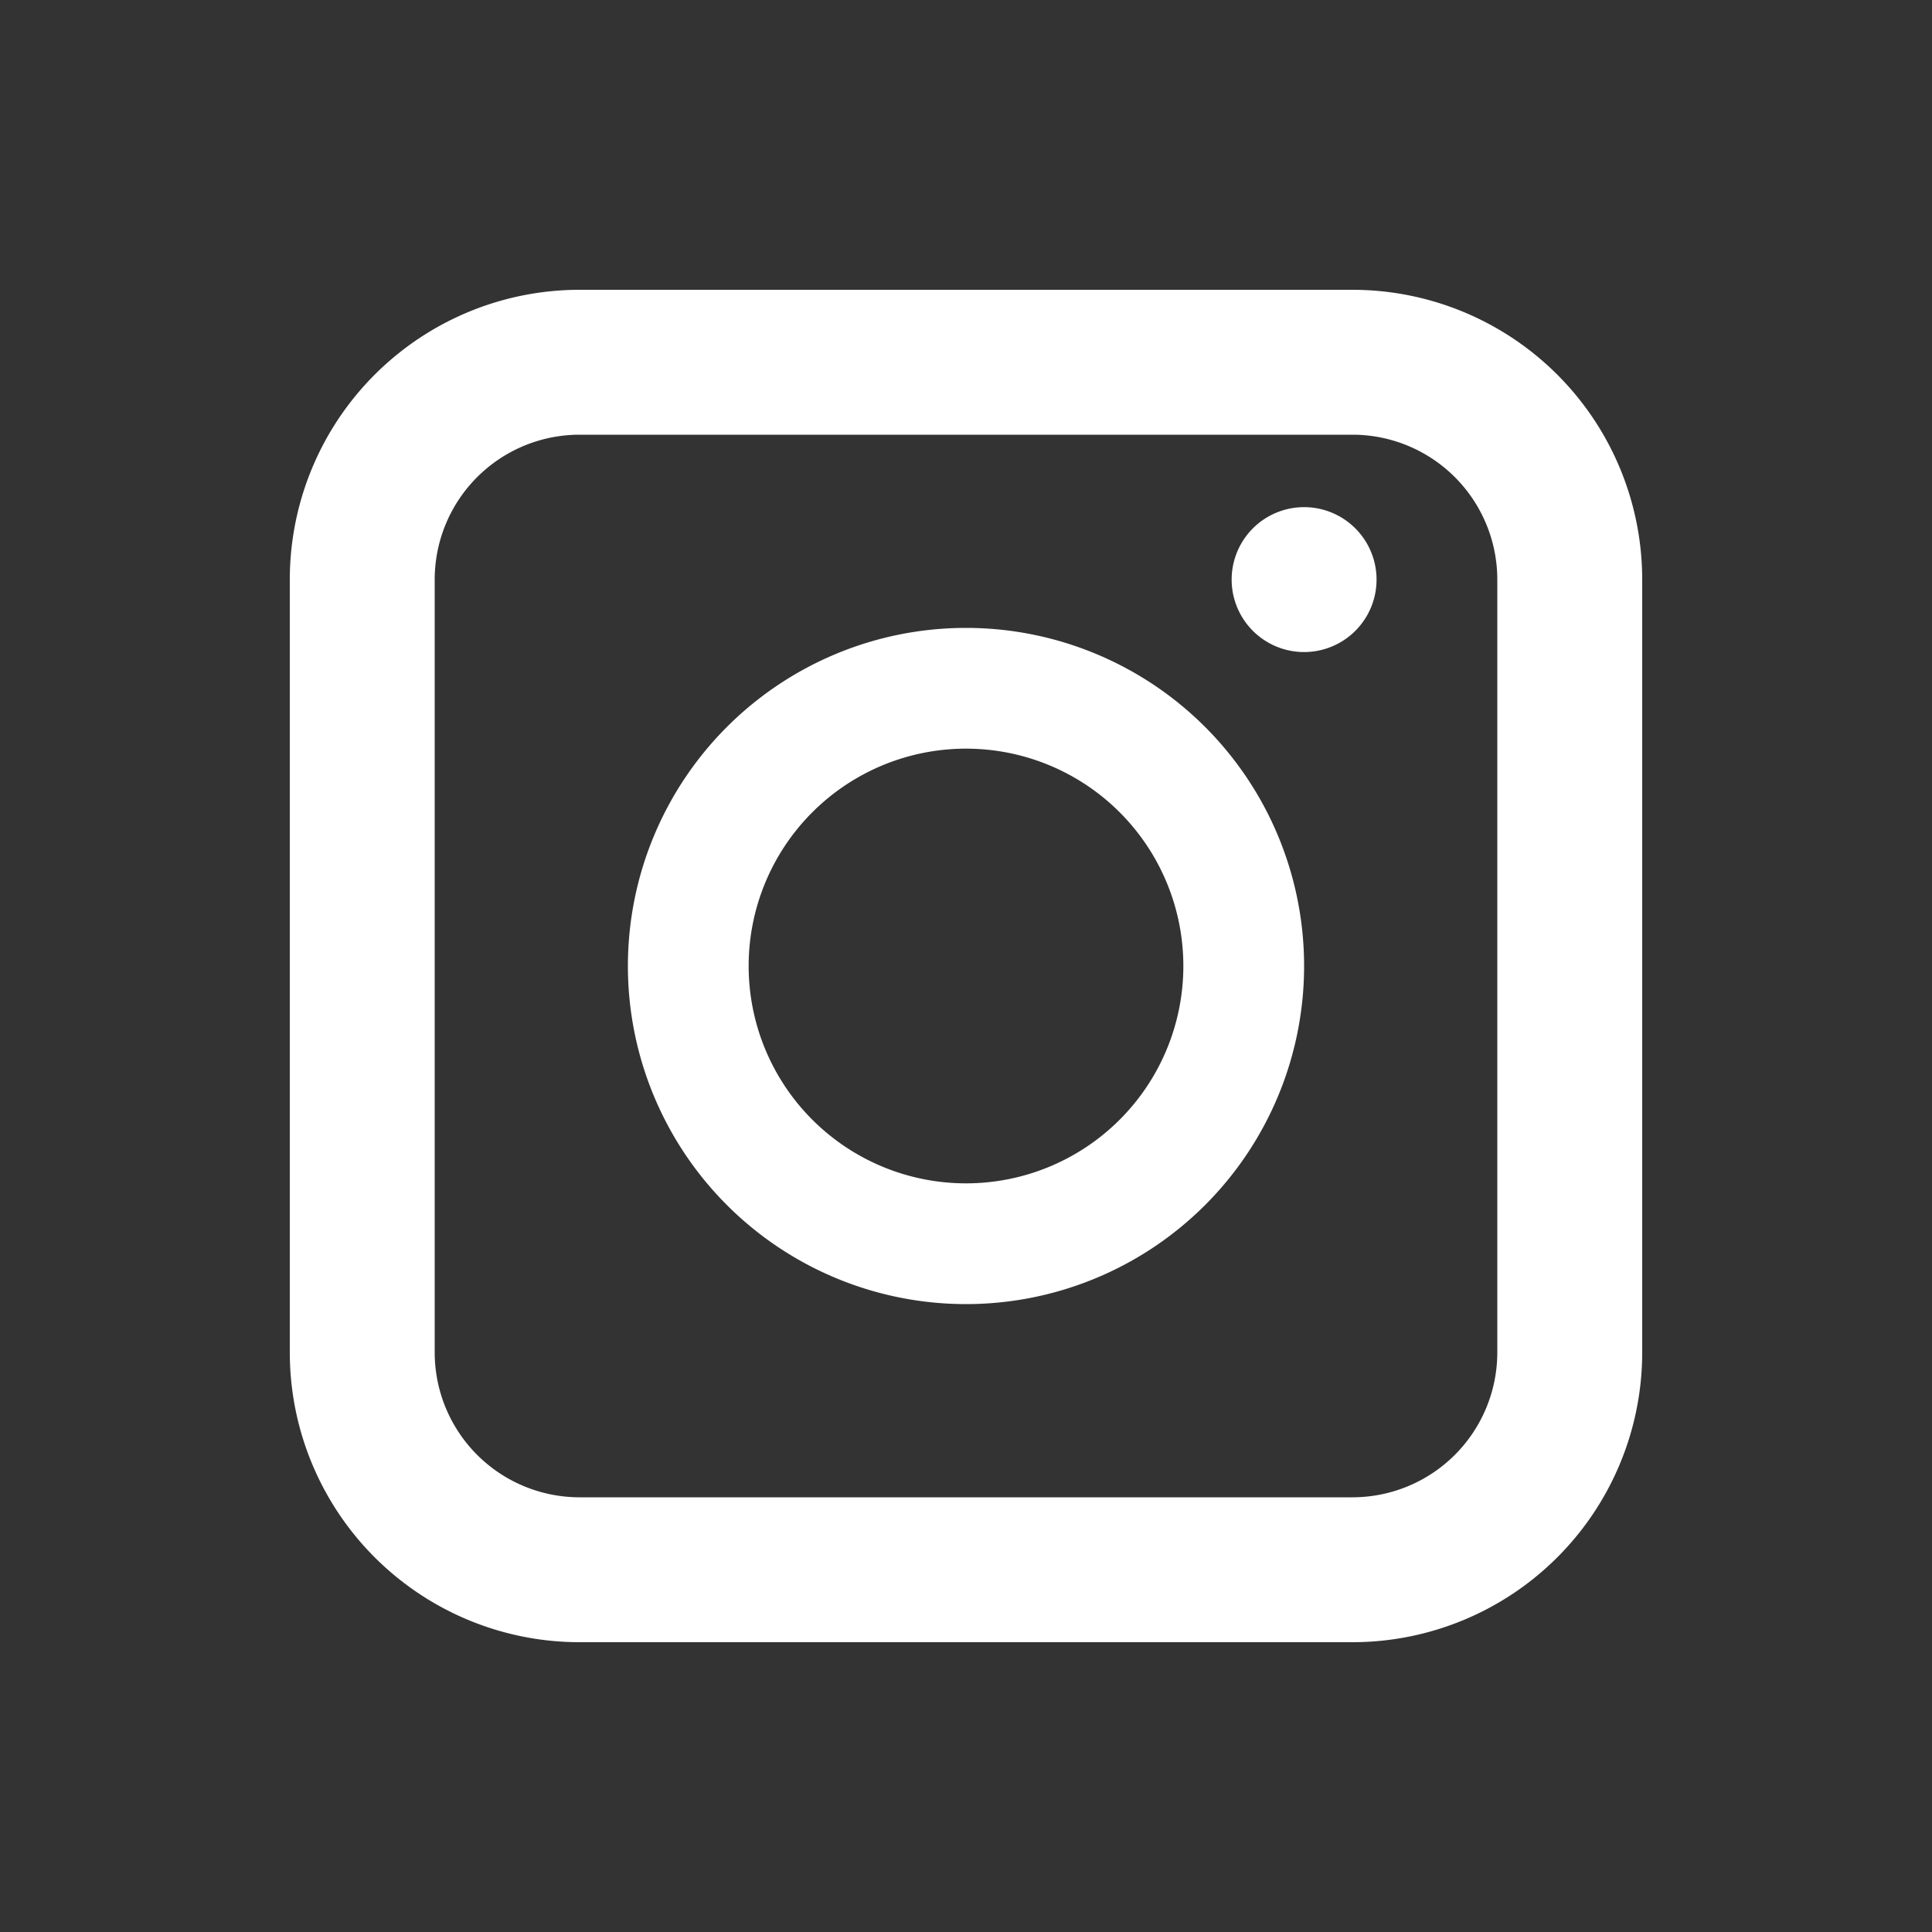
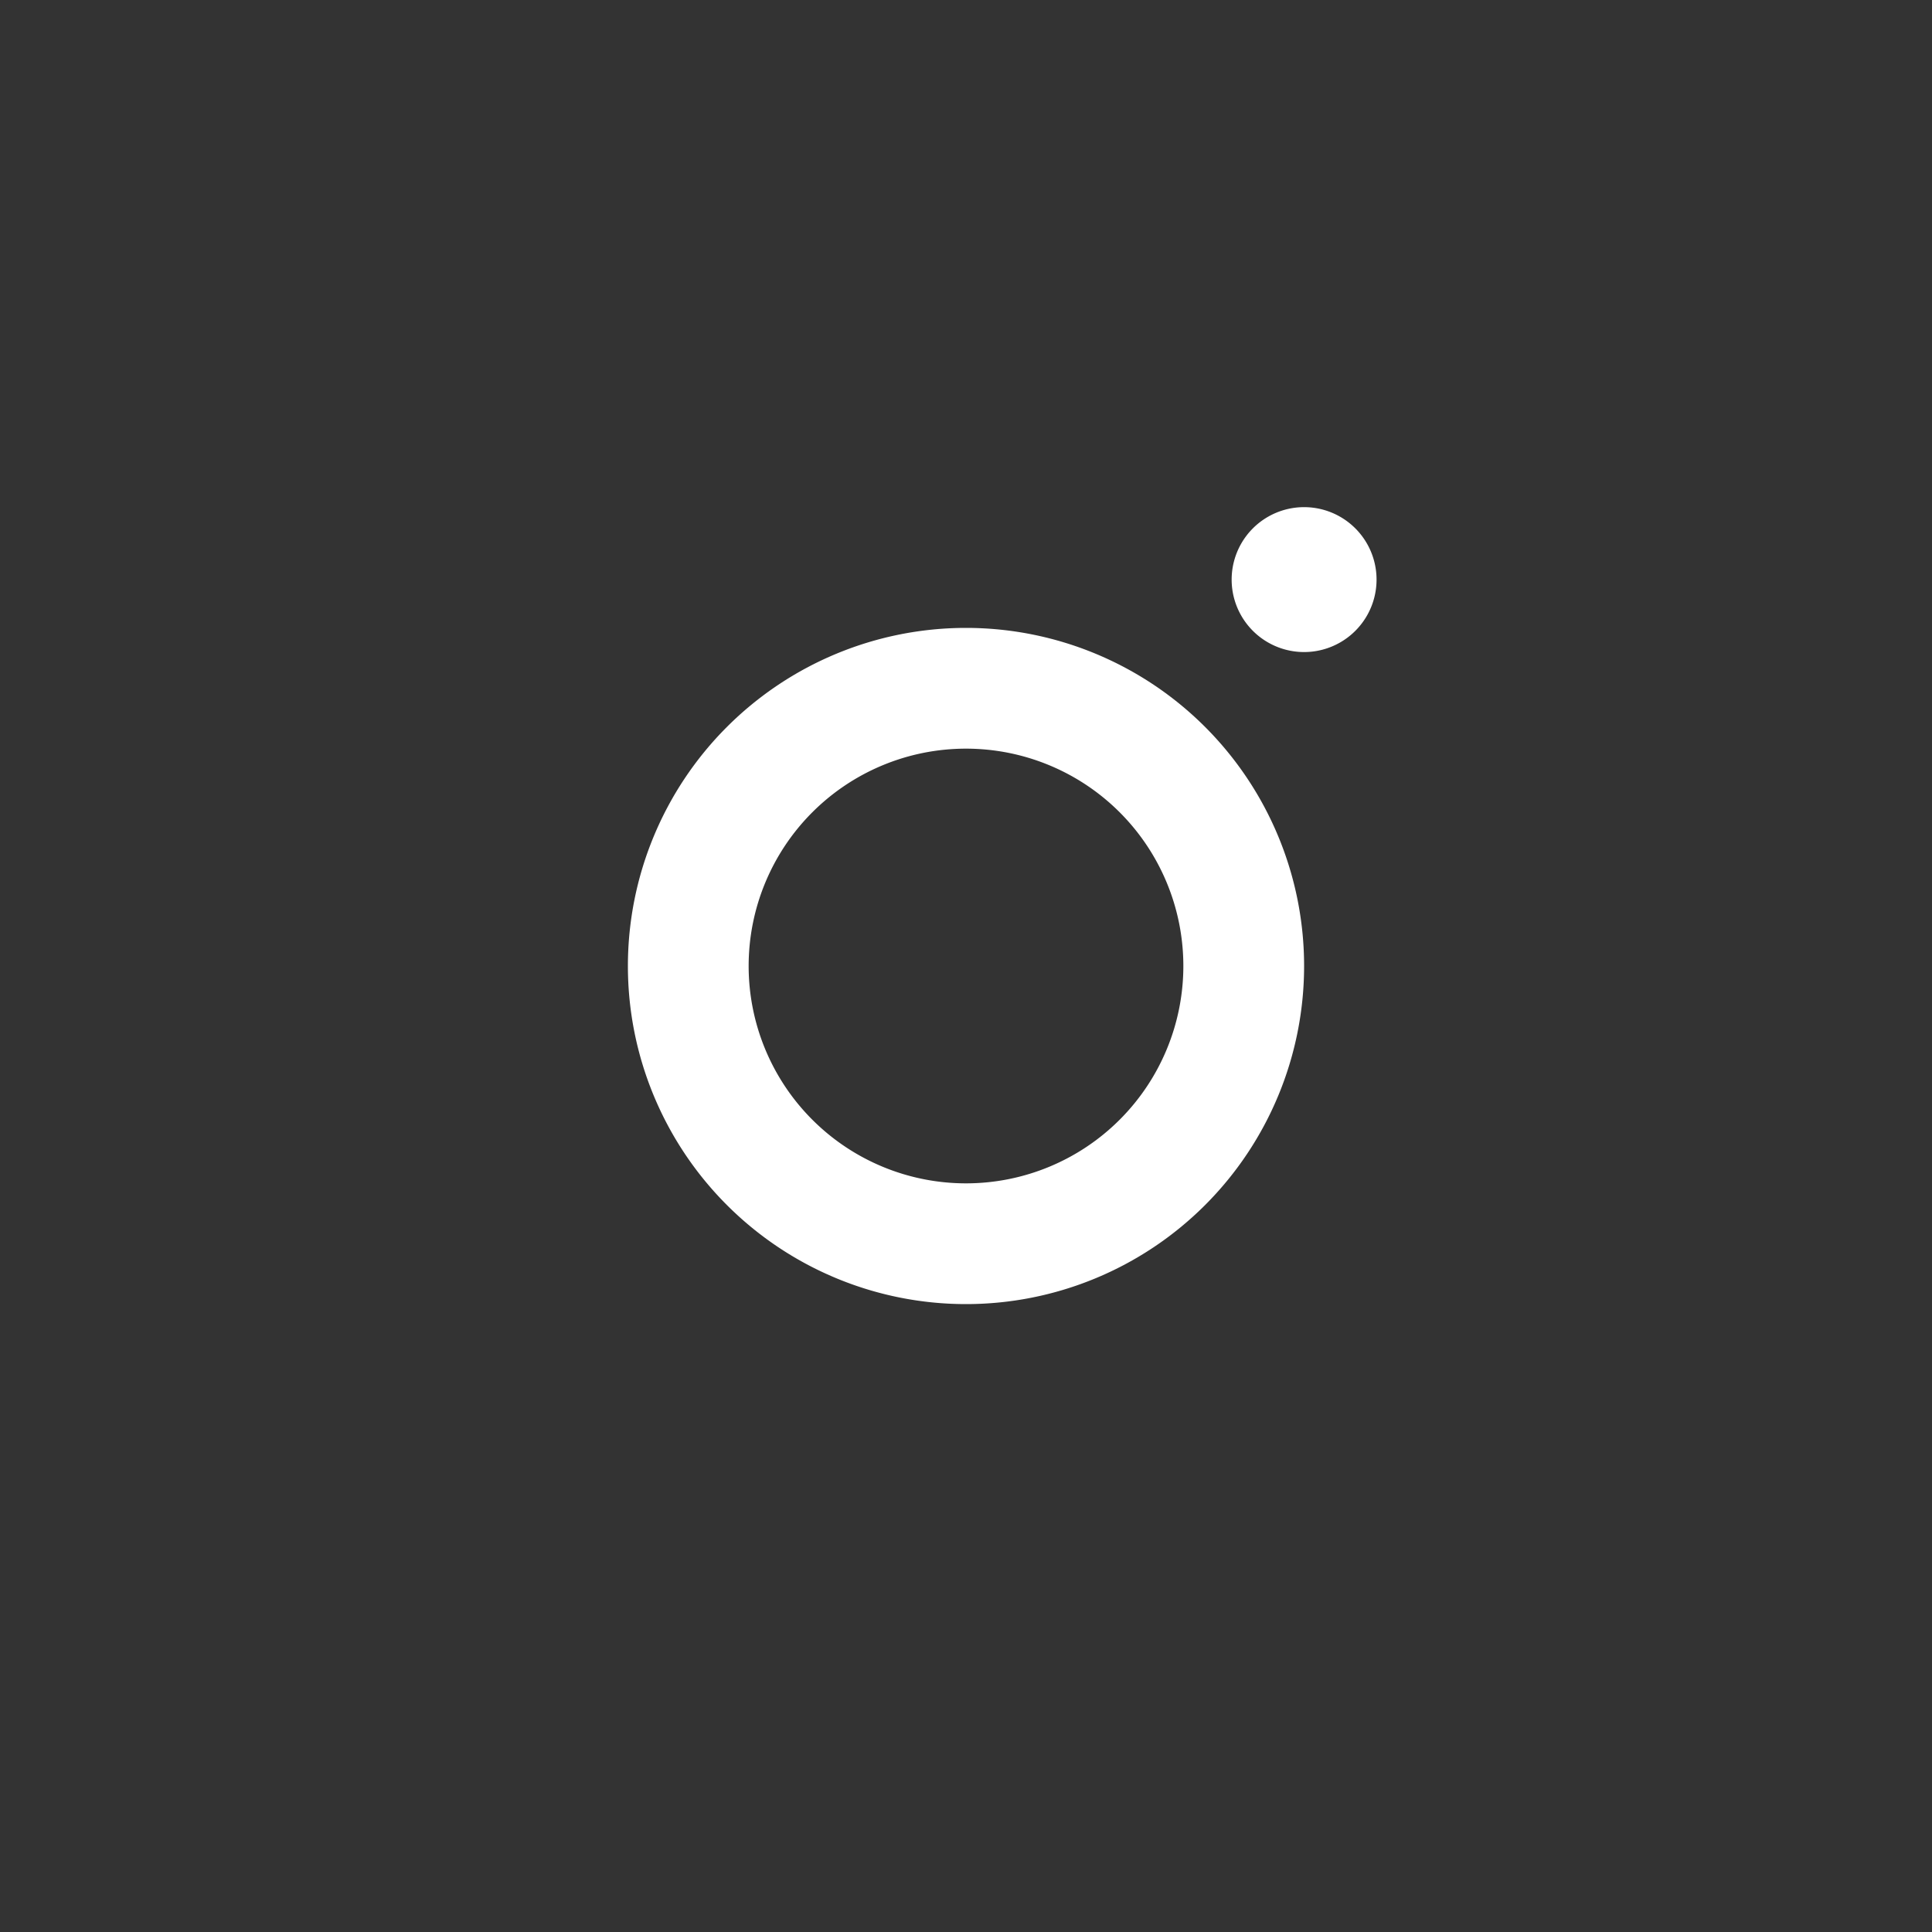
<svg xmlns="http://www.w3.org/2000/svg" width="30" height="30" viewBox="0 0 30 30" fill="none">
  <rect x="0" y="0" width="30" height="30" fill="#333333" stroke="none" />
  <path fill="white" d="M15 9.75a5.25 5.25 0 1 0 0 10.5 5.25 5.25 0 0 0 0-10.5Zm0 8.625a3.375 3.375 0 1 1 0-6.75 3.375 3.375 0 0 1 0 6.75ZM21.375 9a1.125 1.125 0 1 1-2.25 0 1.125 1.125 0 0 1 2.25 0Z" />
-   <path fill="white" fill-rule="evenodd" clip-rule="evenodd" d="M9 4.5h12a4.5 4.5 0 0 1 4.5 4.5v12a4.5 4.5 0 0 1-4.5 4.5H9a4.5 4.5 0 0 1-4.5-4.5V9a4.5 4.5 0 0 1 4.5-4.5Zm12 2.25H9A2.25 2.25 0 0 0 6.75 9v12A2.25 2.25 0 0 0 9 23.25h12A2.25 2.25 0 0 0 23.25 21V9A2.25 2.25 0 0 0 21 6.75Z" />
</svg>